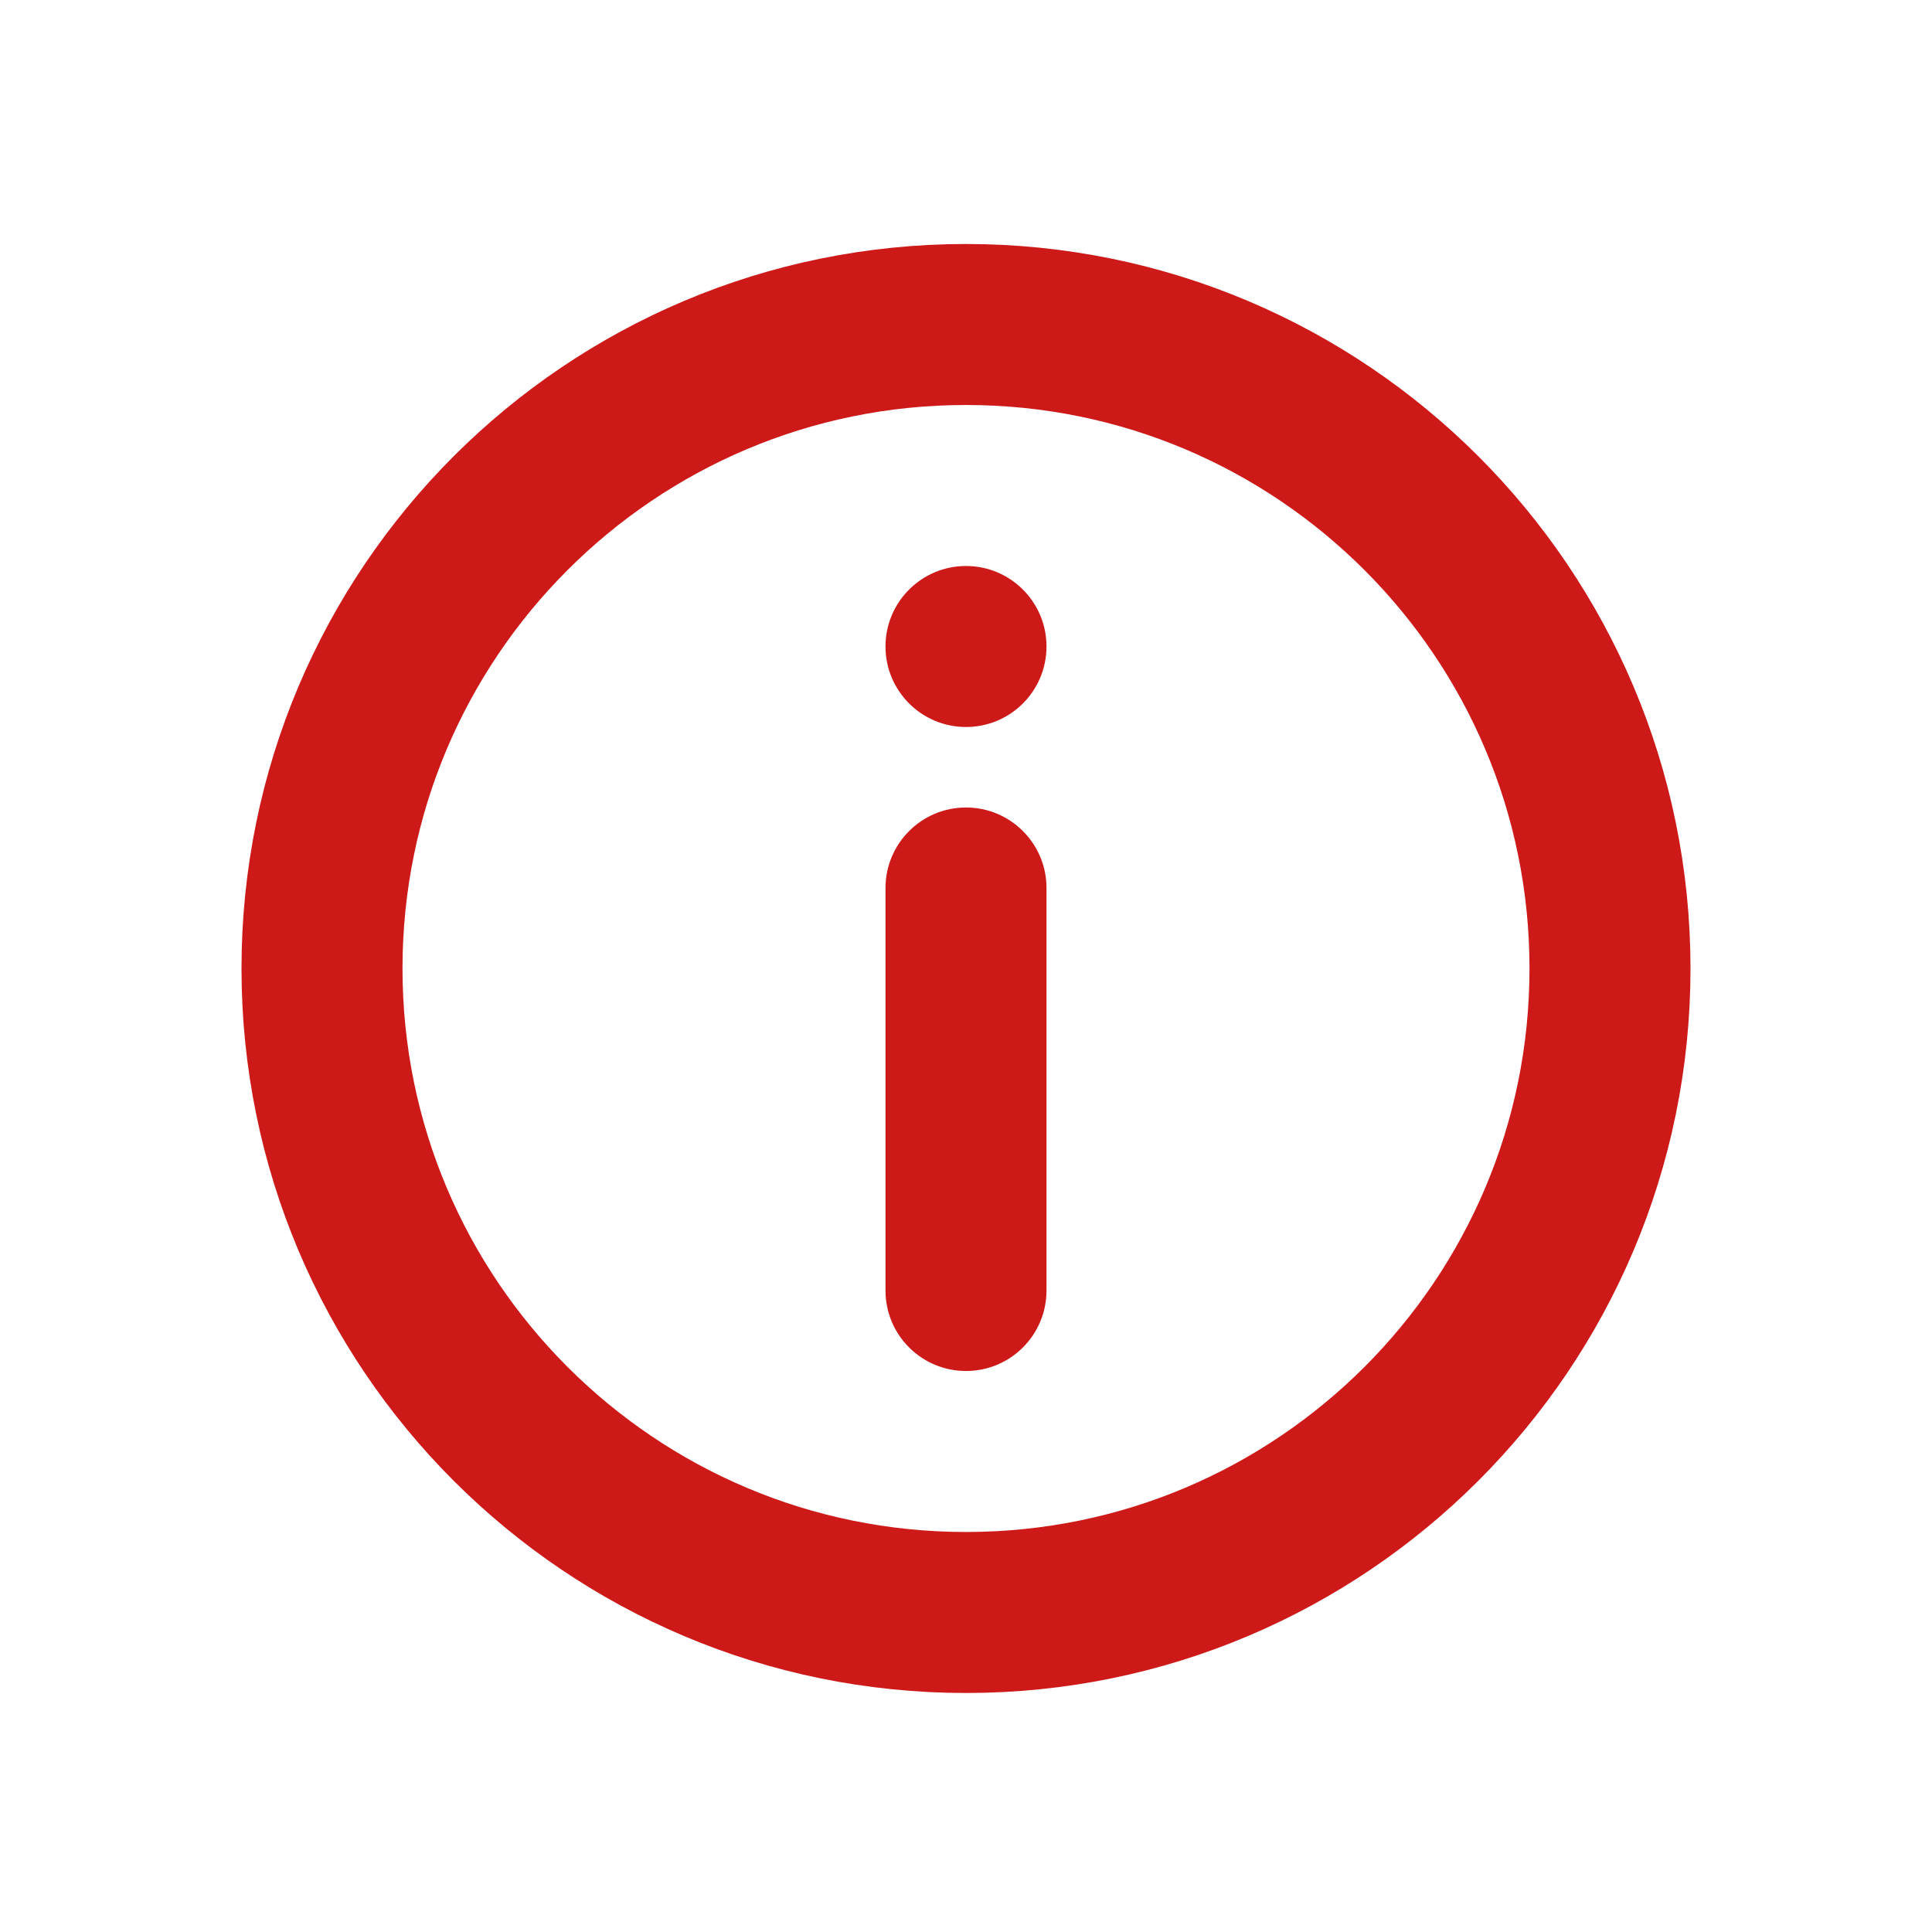
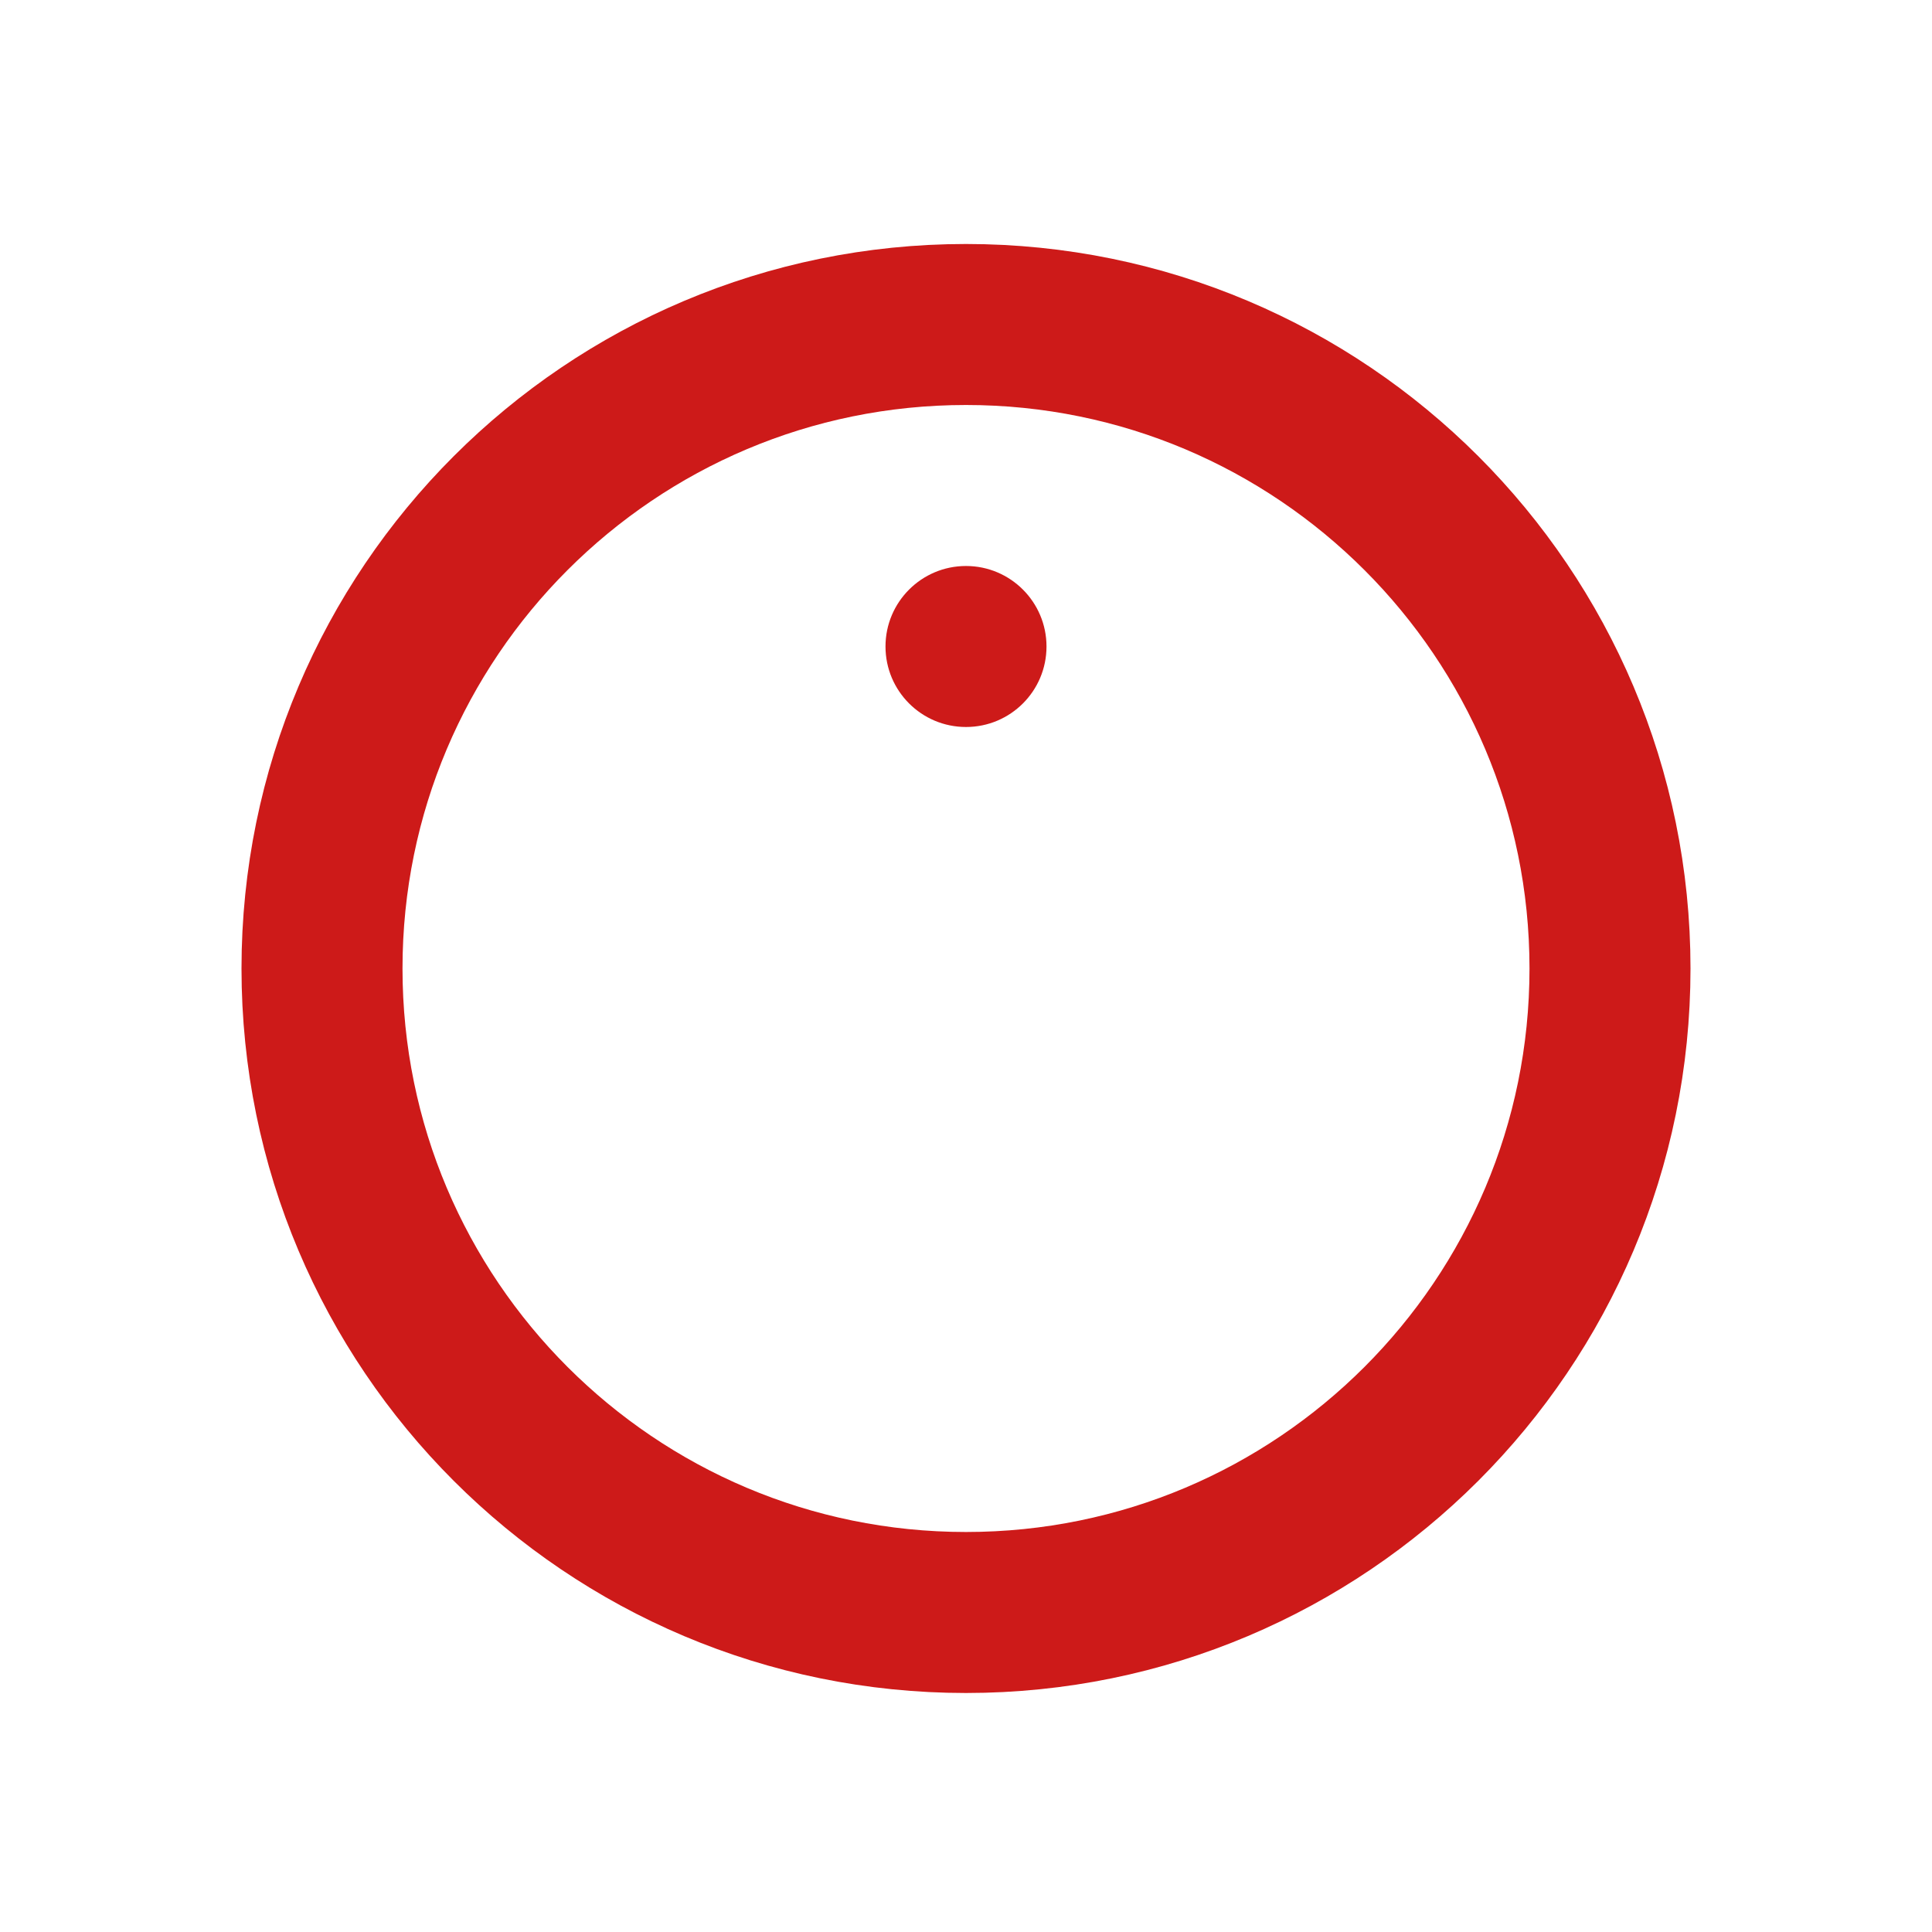
<svg xmlns="http://www.w3.org/2000/svg" width="24" height="24" viewBox="0 0 24 24" fill="none">
  <path d="M12 20.031C16.418 20.031 20 16.45 20 12.031C20 7.613 16.418 4.031 12 4.031C7.582 4.031 4 7.613 4 12.031C4 16.45 7.582 20.031 12 20.031Z" stroke="#CD1A19" stroke-width="2" />
-   <path d="M11 16.031C11 16.584 11.448 17.031 12 17.031C12.552 17.031 13 16.584 13 16.031V11.031C13 10.479 12.552 10.031 12 10.031C11.448 10.031 11 10.479 11 11.031V16.031Z" fill="#CD1A19" />
  <path d="M12 9.031C12.552 9.031 13 8.584 13 8.031C13 7.479 12.552 7.031 12 7.031C11.448 7.031 11 7.479 11 8.031C11 8.584 11.448 9.031 12 9.031Z" fill="#CD1A19" />
</svg>